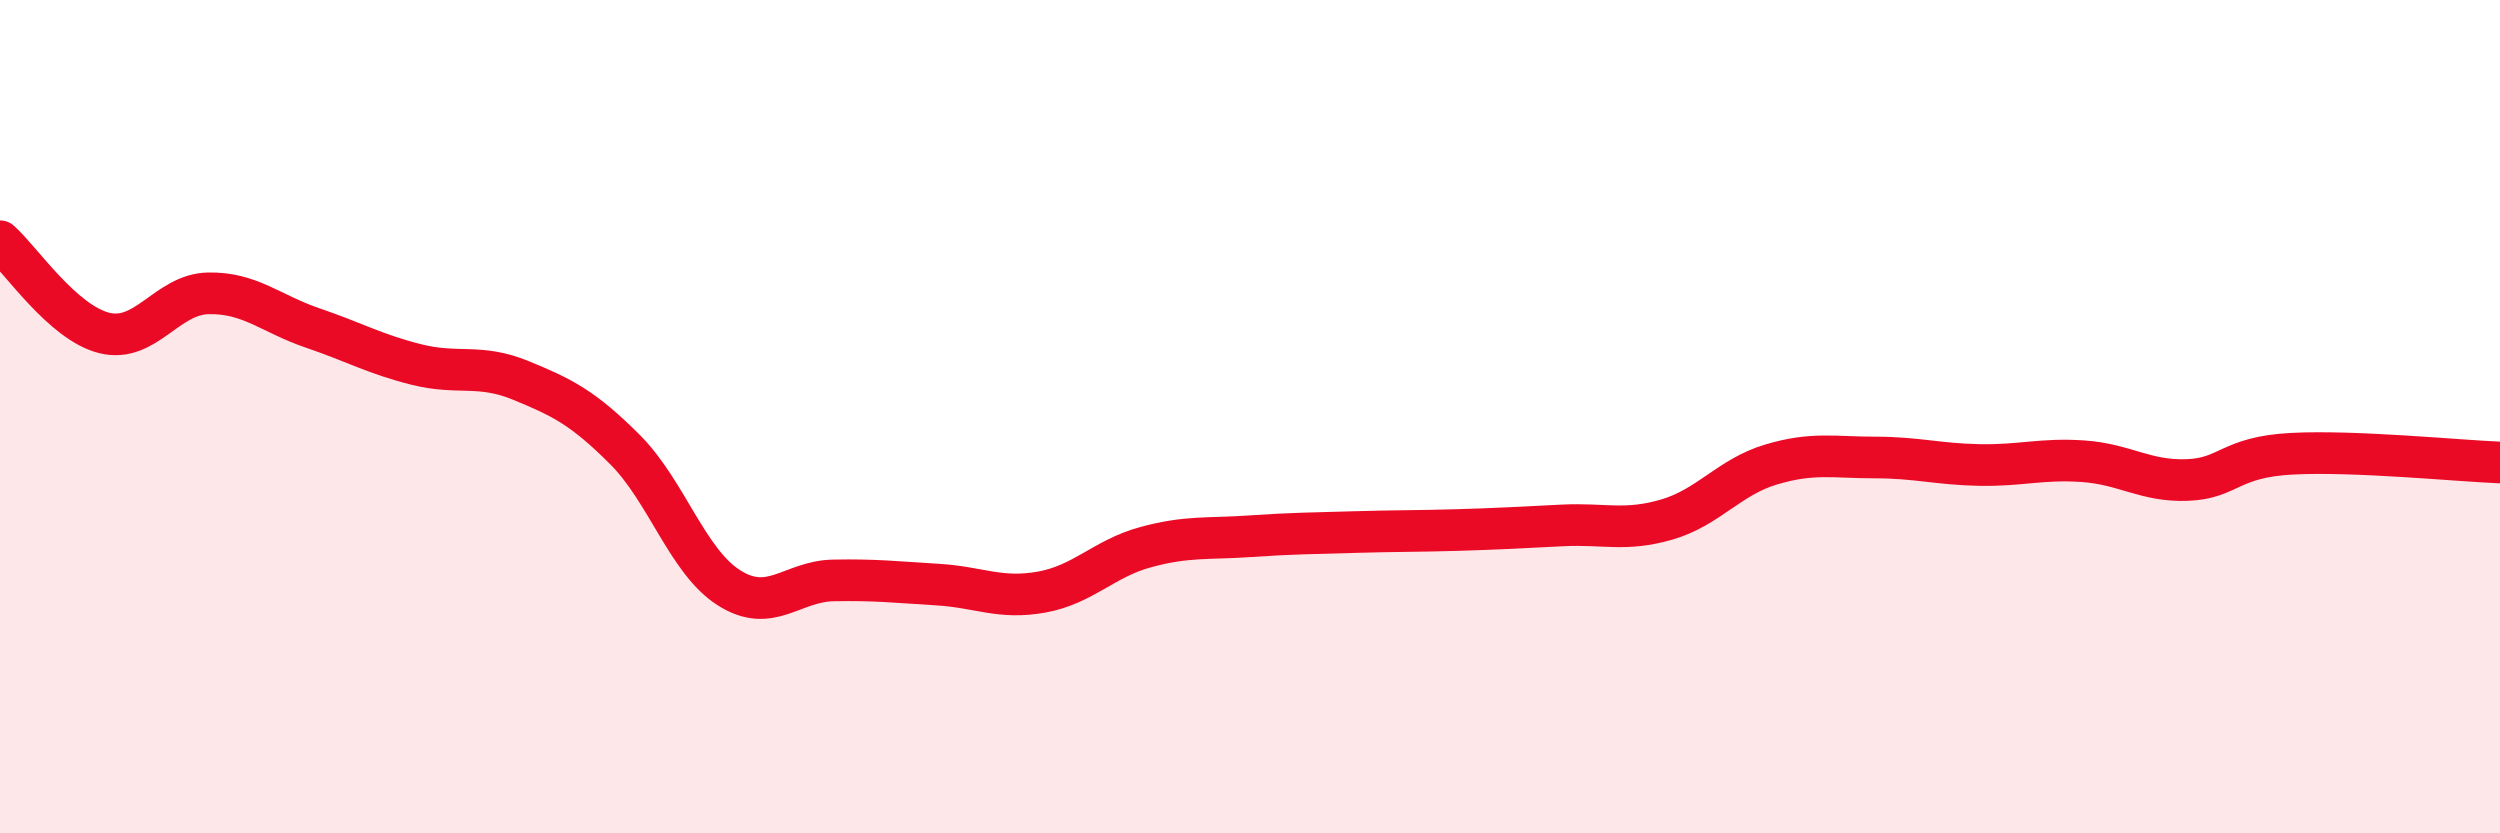
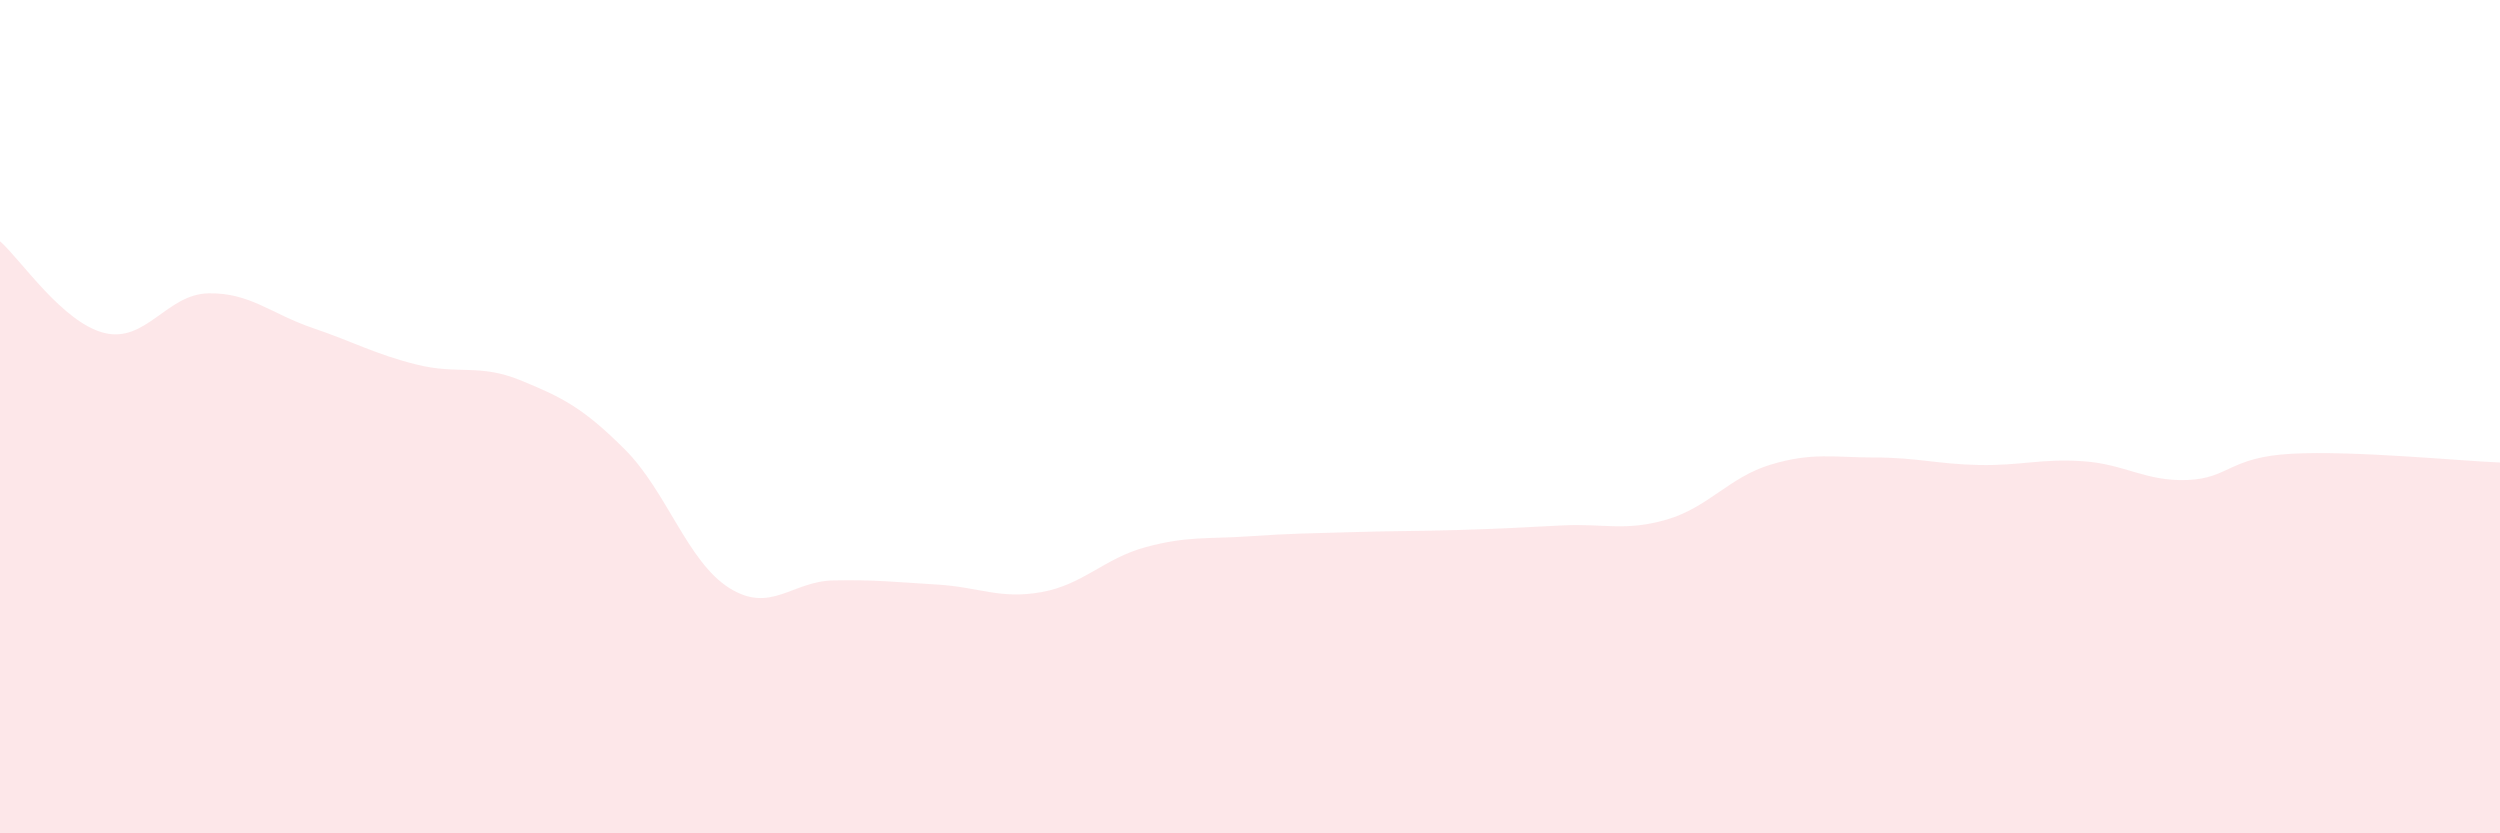
<svg xmlns="http://www.w3.org/2000/svg" width="60" height="20" viewBox="0 0 60 20">
  <path d="M 0,5.79 C 0.5,6.23 1.5,7.74 2.5,7.99 C 3.5,8.24 4,7.06 5,7.04 C 6,7.02 6.5,7.53 7.5,7.87 C 8.5,8.21 9,8.5 10,8.75 C 11,9 11.5,8.72 12.5,9.13 C 13.5,9.54 14,9.79 15,10.79 C 16,11.79 16.5,13.48 17.5,14.11 C 18.5,14.74 19,13.95 20,13.93 C 21,13.91 21.5,13.97 22.5,14.03 C 23.5,14.09 24,14.39 25,14.21 C 26,14.03 26.5,13.4 27.5,13.13 C 28.5,12.86 29,12.94 30,12.87 C 31,12.8 31.5,12.8 32.5,12.77 C 33.5,12.74 34,12.75 35,12.72 C 36,12.69 36.5,12.66 37.5,12.61 C 38.5,12.56 39,12.76 40,12.47 C 41,12.18 41.5,11.45 42.5,11.15 C 43.5,10.85 44,10.98 45,10.98 C 46,10.98 46.5,11.14 47.5,11.16 C 48.5,11.18 49,11 50,11.07 C 51,11.14 51.5,11.56 52.5,11.52 C 53.5,11.48 53.5,10.97 55,10.89 C 56.5,10.81 59,11.06 60,11.1L60 20L0 20Z" fill="#EB0A25" opacity="0.1" stroke-linecap="round" stroke-linejoin="round" />
-   <path d="M 0,5.79 C 0.5,6.23 1.5,7.74 2.5,7.99 C 3.5,8.24 4,7.06 5,7.04 C 6,7.02 6.5,7.53 7.5,7.87 C 8.5,8.21 9,8.5 10,8.75 C 11,9 11.5,8.72 12.5,9.13 C 13.5,9.54 14,9.79 15,10.79 C 16,11.79 16.5,13.48 17.5,14.11 C 18.5,14.74 19,13.95 20,13.93 C 21,13.91 21.5,13.97 22.5,14.03 C 23.5,14.09 24,14.39 25,14.21 C 26,14.03 26.5,13.4 27.5,13.13 C 28.5,12.86 29,12.94 30,12.87 C 31,12.8 31.5,12.8 32.5,12.77 C 33.5,12.74 34,12.75 35,12.72 C 36,12.69 36.5,12.66 37.5,12.61 C 38.5,12.56 39,12.76 40,12.47 C 41,12.18 41.5,11.45 42.5,11.15 C 43.5,10.85 44,10.98 45,10.98 C 46,10.98 46.5,11.14 47.5,11.16 C 48.5,11.18 49,11 50,11.07 C 51,11.14 51.5,11.56 52.5,11.52 C 53.5,11.48 53.5,10.97 55,10.89 C 56.5,10.81 59,11.06 60,11.1" stroke="#EB0A25" stroke-width="1" fill="none" stroke-linecap="round" stroke-linejoin="round" />
</svg>